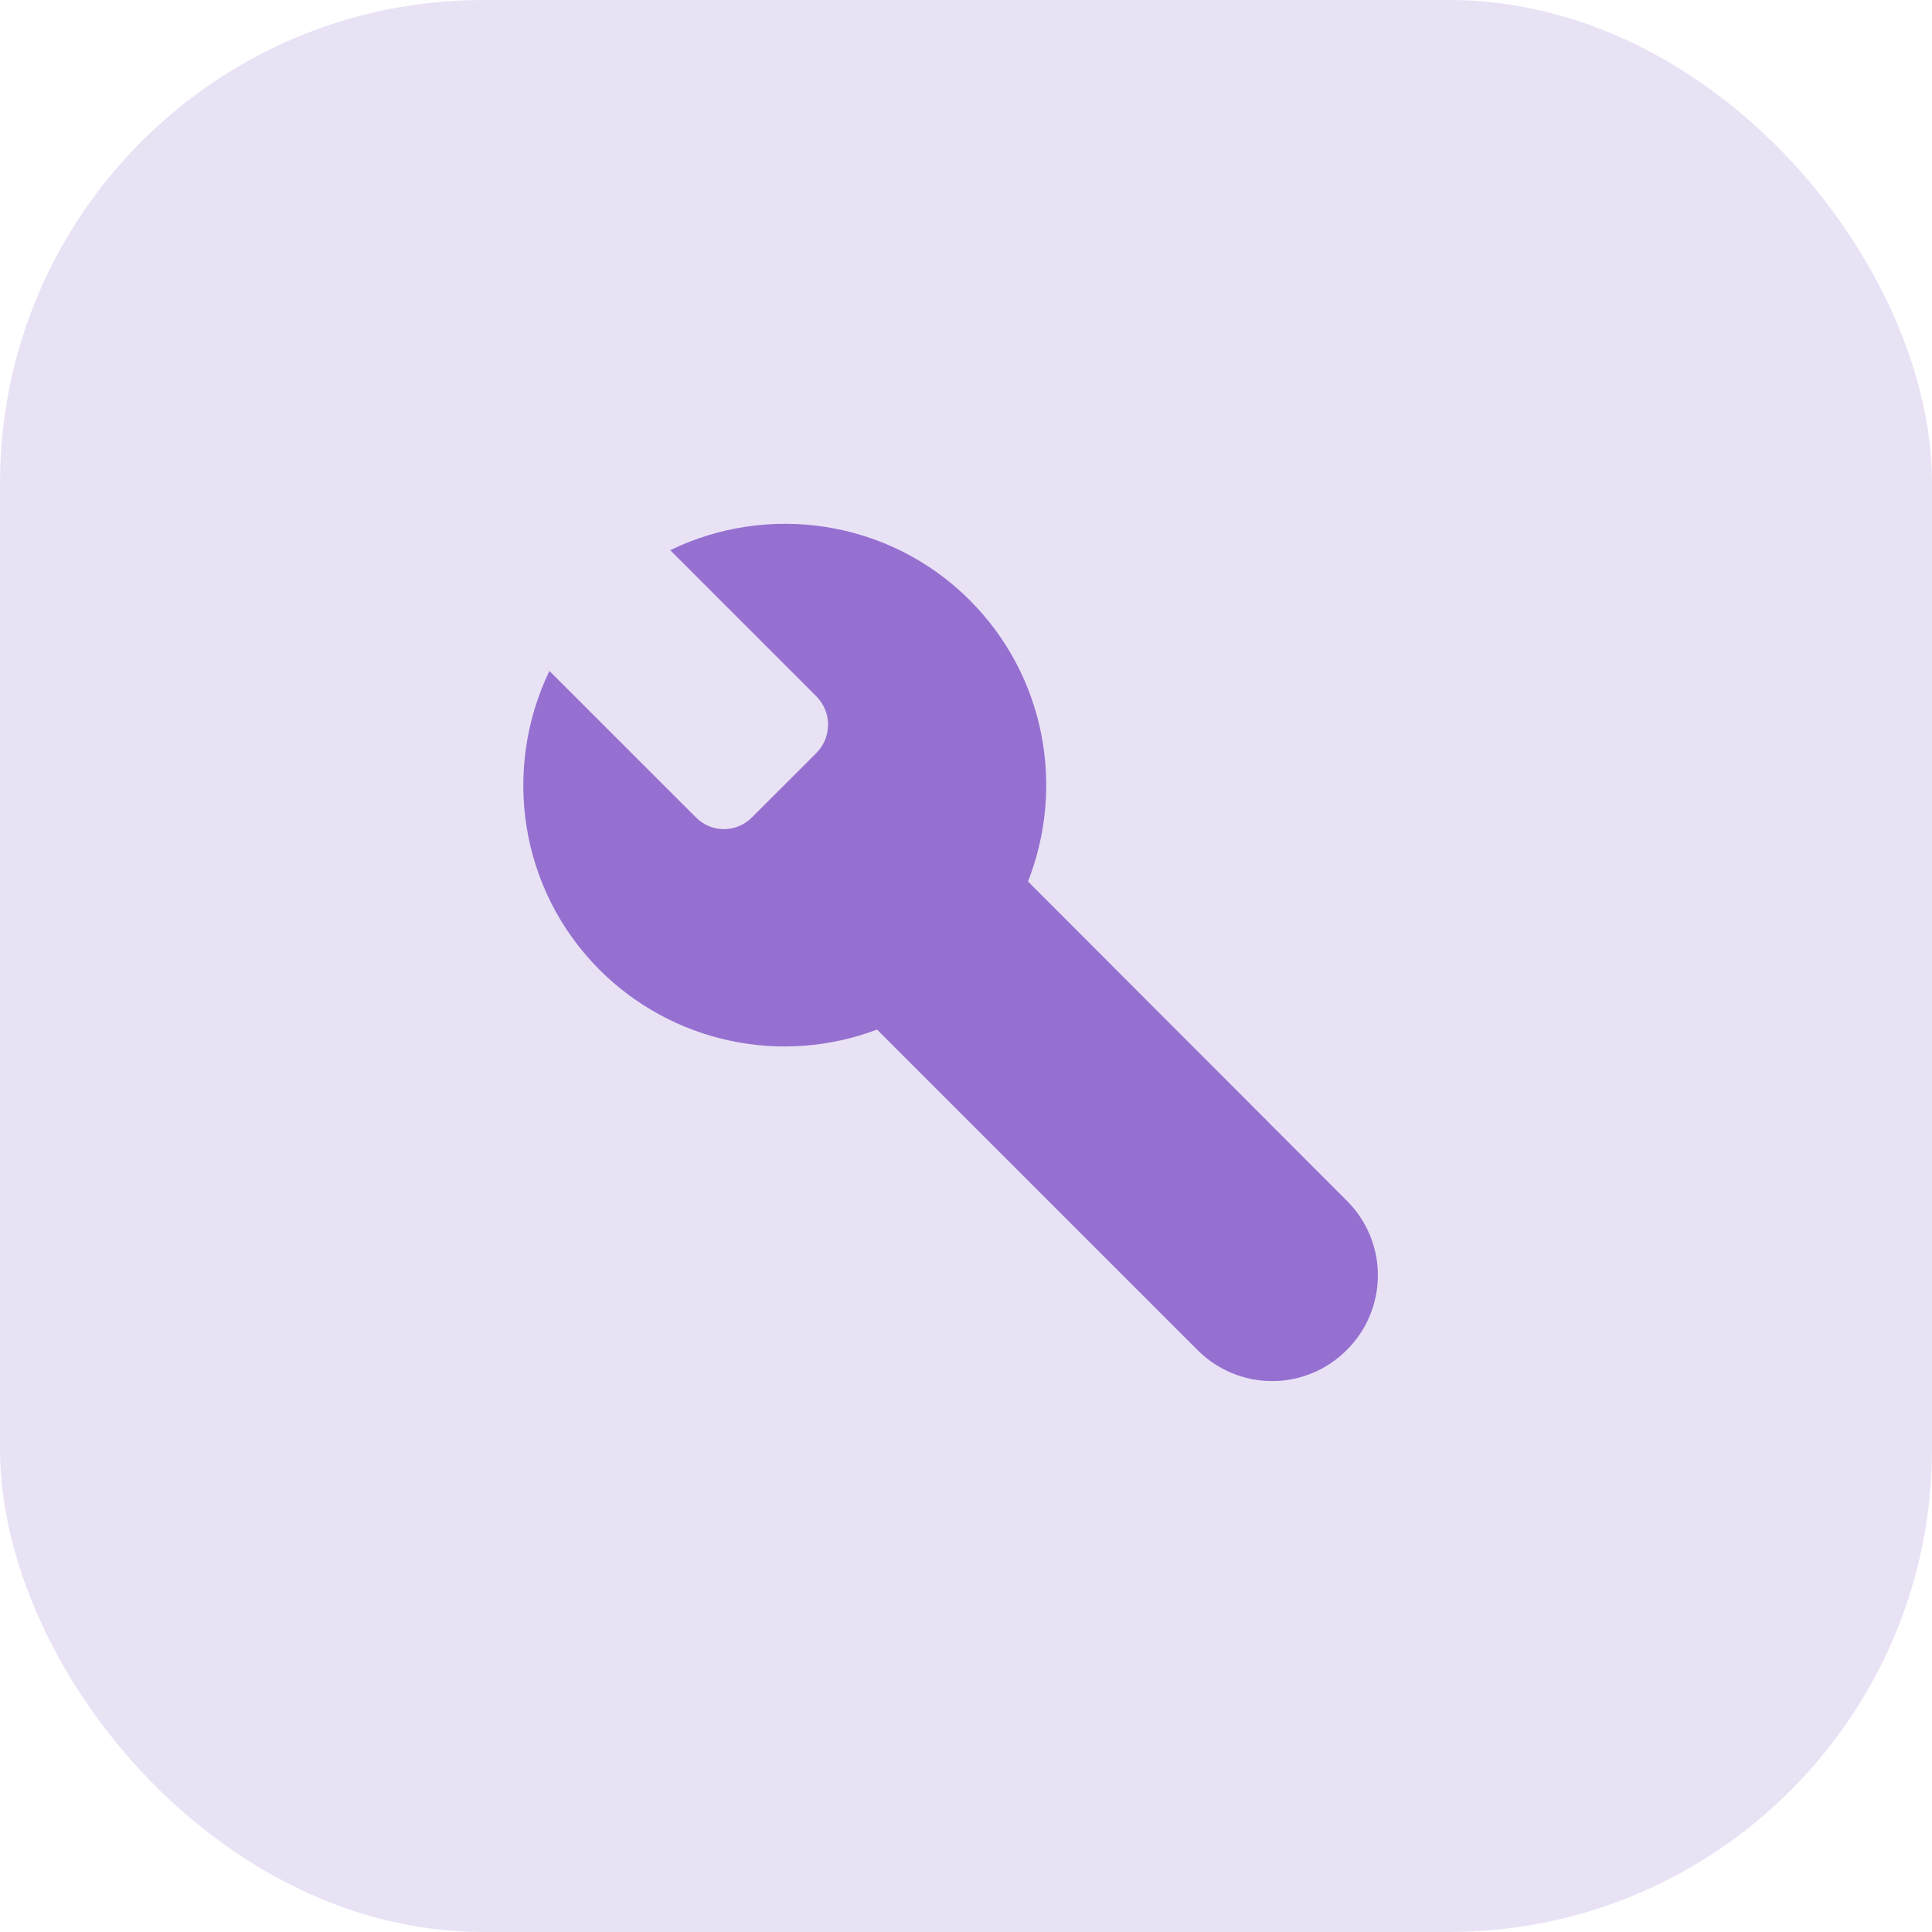
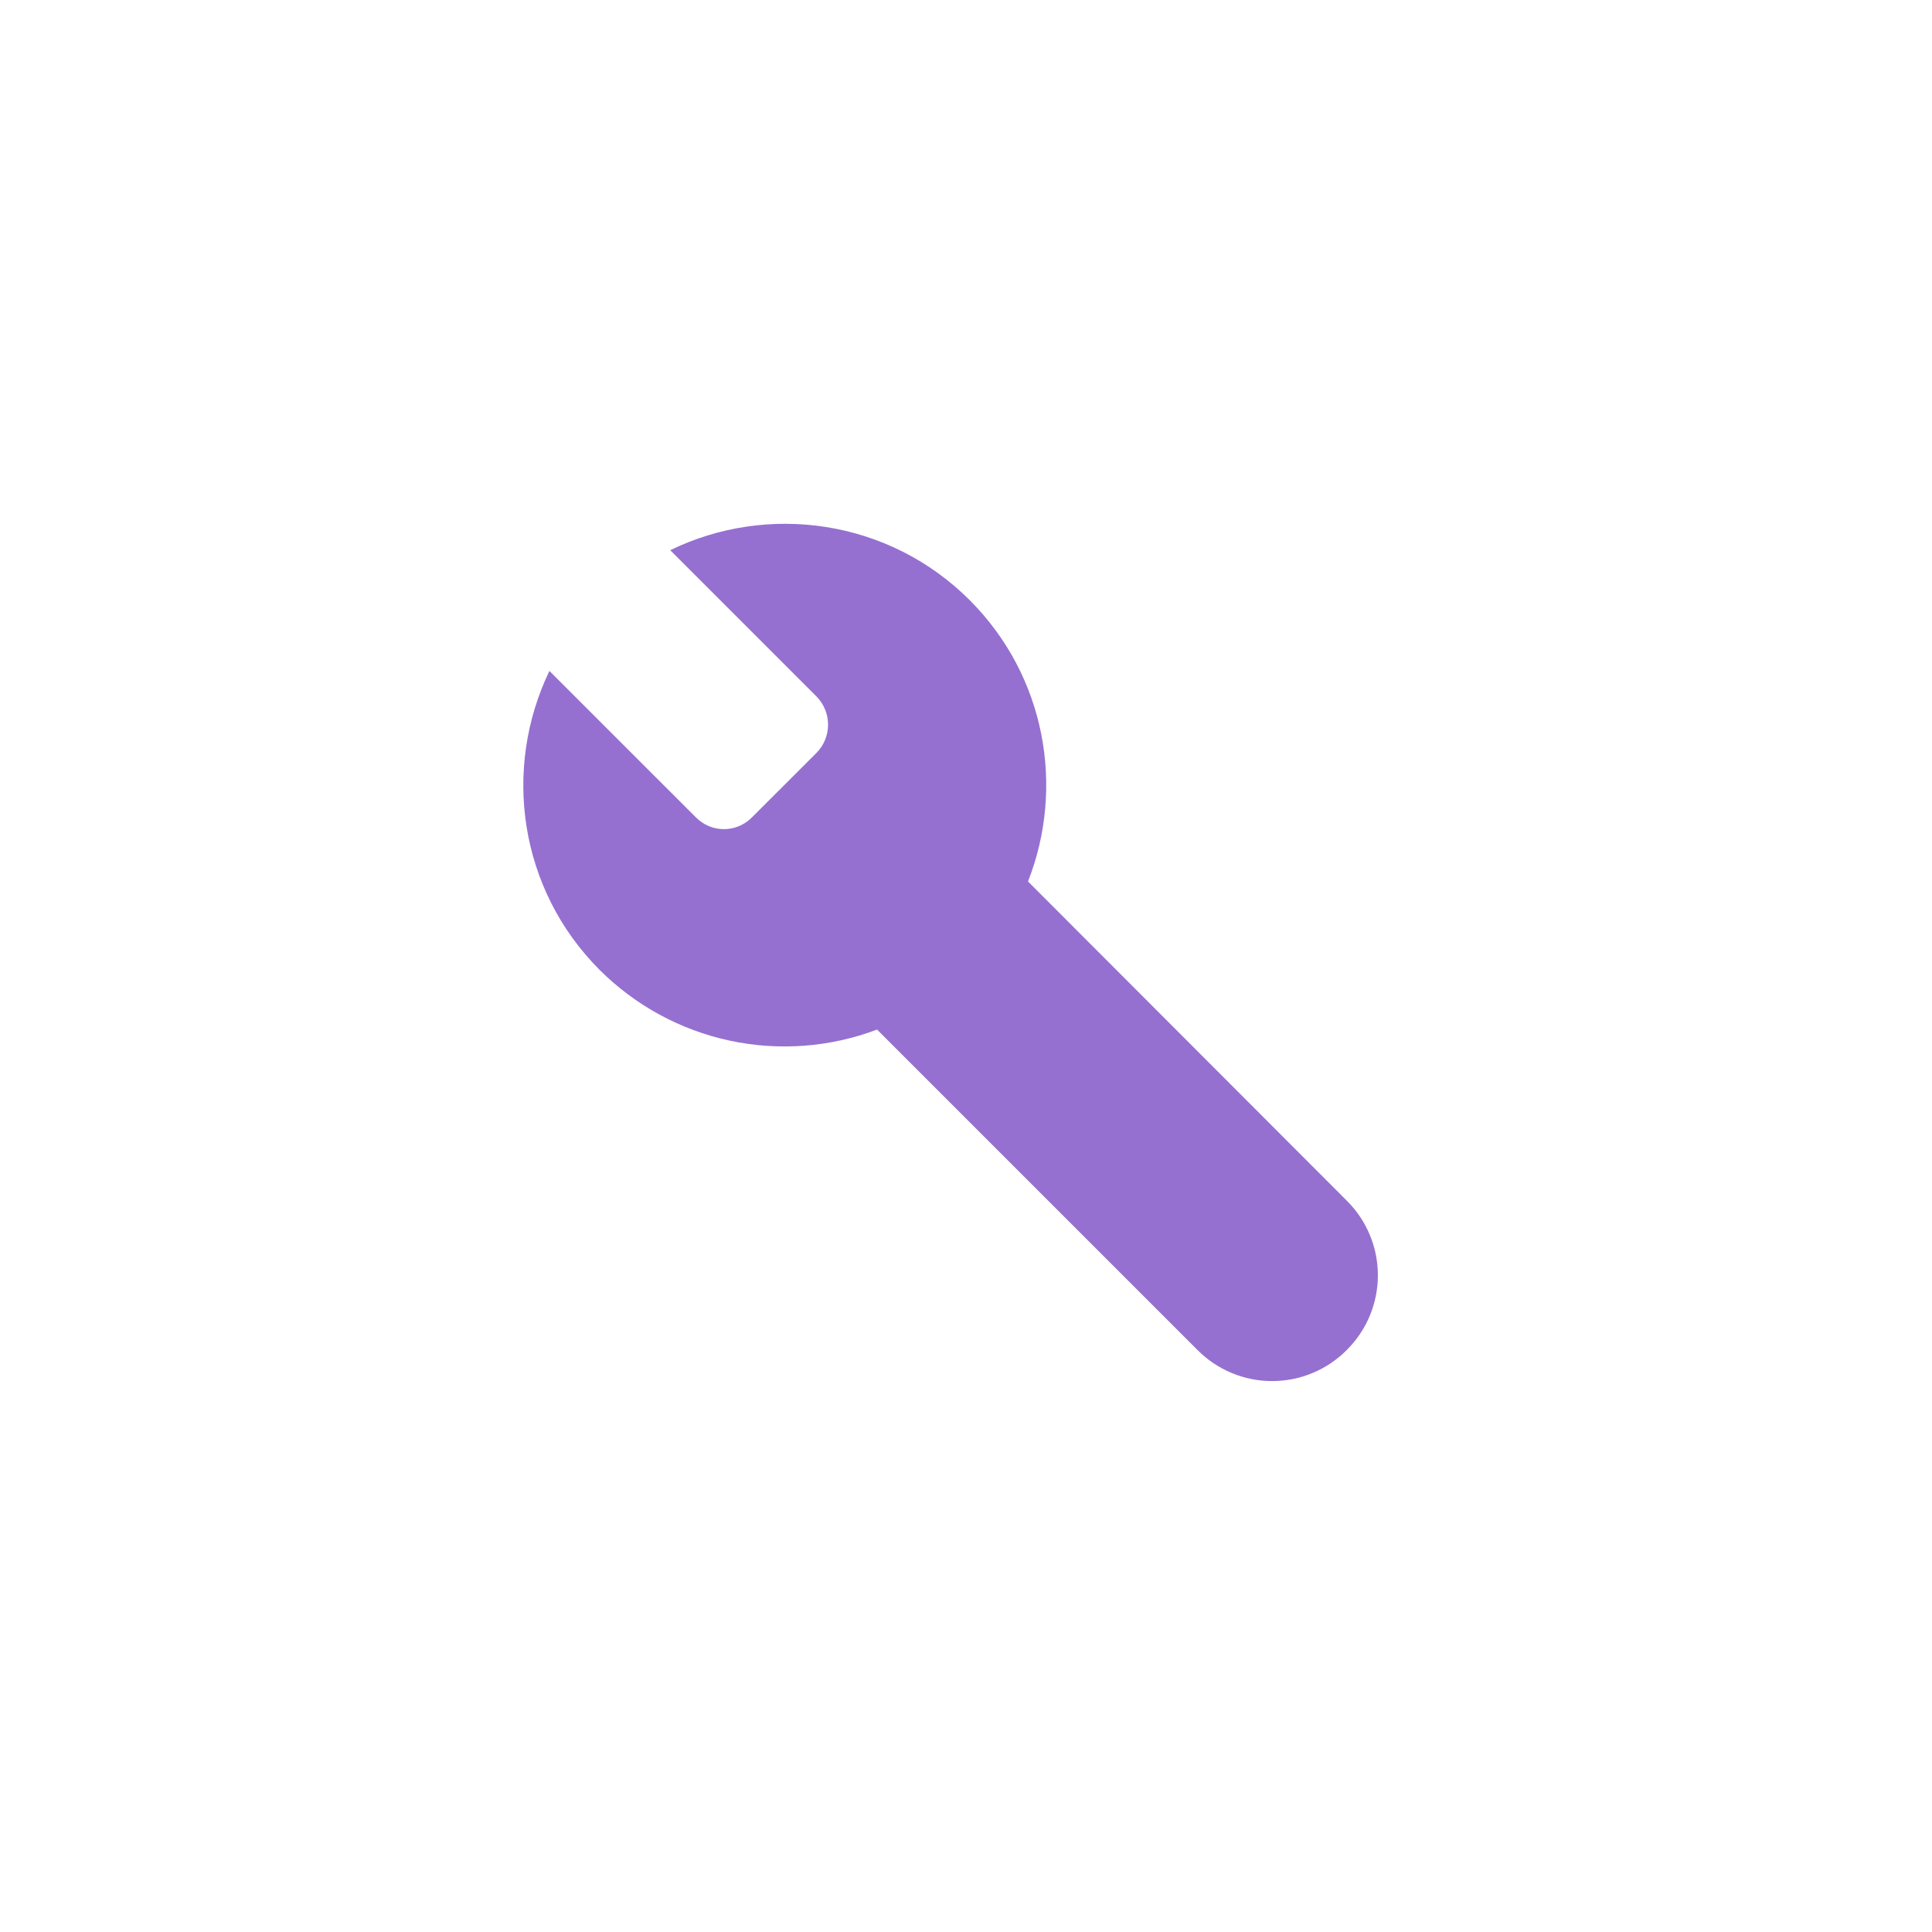
<svg xmlns="http://www.w3.org/2000/svg" width="32" height="32" viewBox="0 0 32 32" fill="none">
-   <rect width="32" height="32" rx="8" fill="#9570D0" fill-opacity="0.2" />
  <path d="M16.061 9.94C14.72 8.6 12.714 8.327 11.101 9.113L13.521 11.533C13.78 11.793 13.78 12.213 13.521 12.473L12.46 13.533C12.2 13.8 11.78 13.8 11.521 13.533L9.1 11.113C8.32 12.733 8.594 14.727 9.934 16.067C10.524 16.655 11.271 17.061 12.085 17.236C12.9 17.411 13.748 17.347 14.527 17.053L19.834 22.36C19.996 22.523 20.188 22.653 20.401 22.741C20.613 22.83 20.841 22.875 21.07 22.875C21.3 22.875 21.528 22.83 21.74 22.741C21.953 22.653 22.145 22.523 22.307 22.36C22.47 22.198 22.6 22.005 22.688 21.793C22.777 21.581 22.822 21.353 22.822 21.123C22.822 20.893 22.777 20.666 22.688 20.453C22.6 20.241 22.47 20.049 22.307 19.887L17.027 14.6C17.64 13.04 17.32 11.2 16.061 9.94Z" fill="#9570D0" />
</svg>